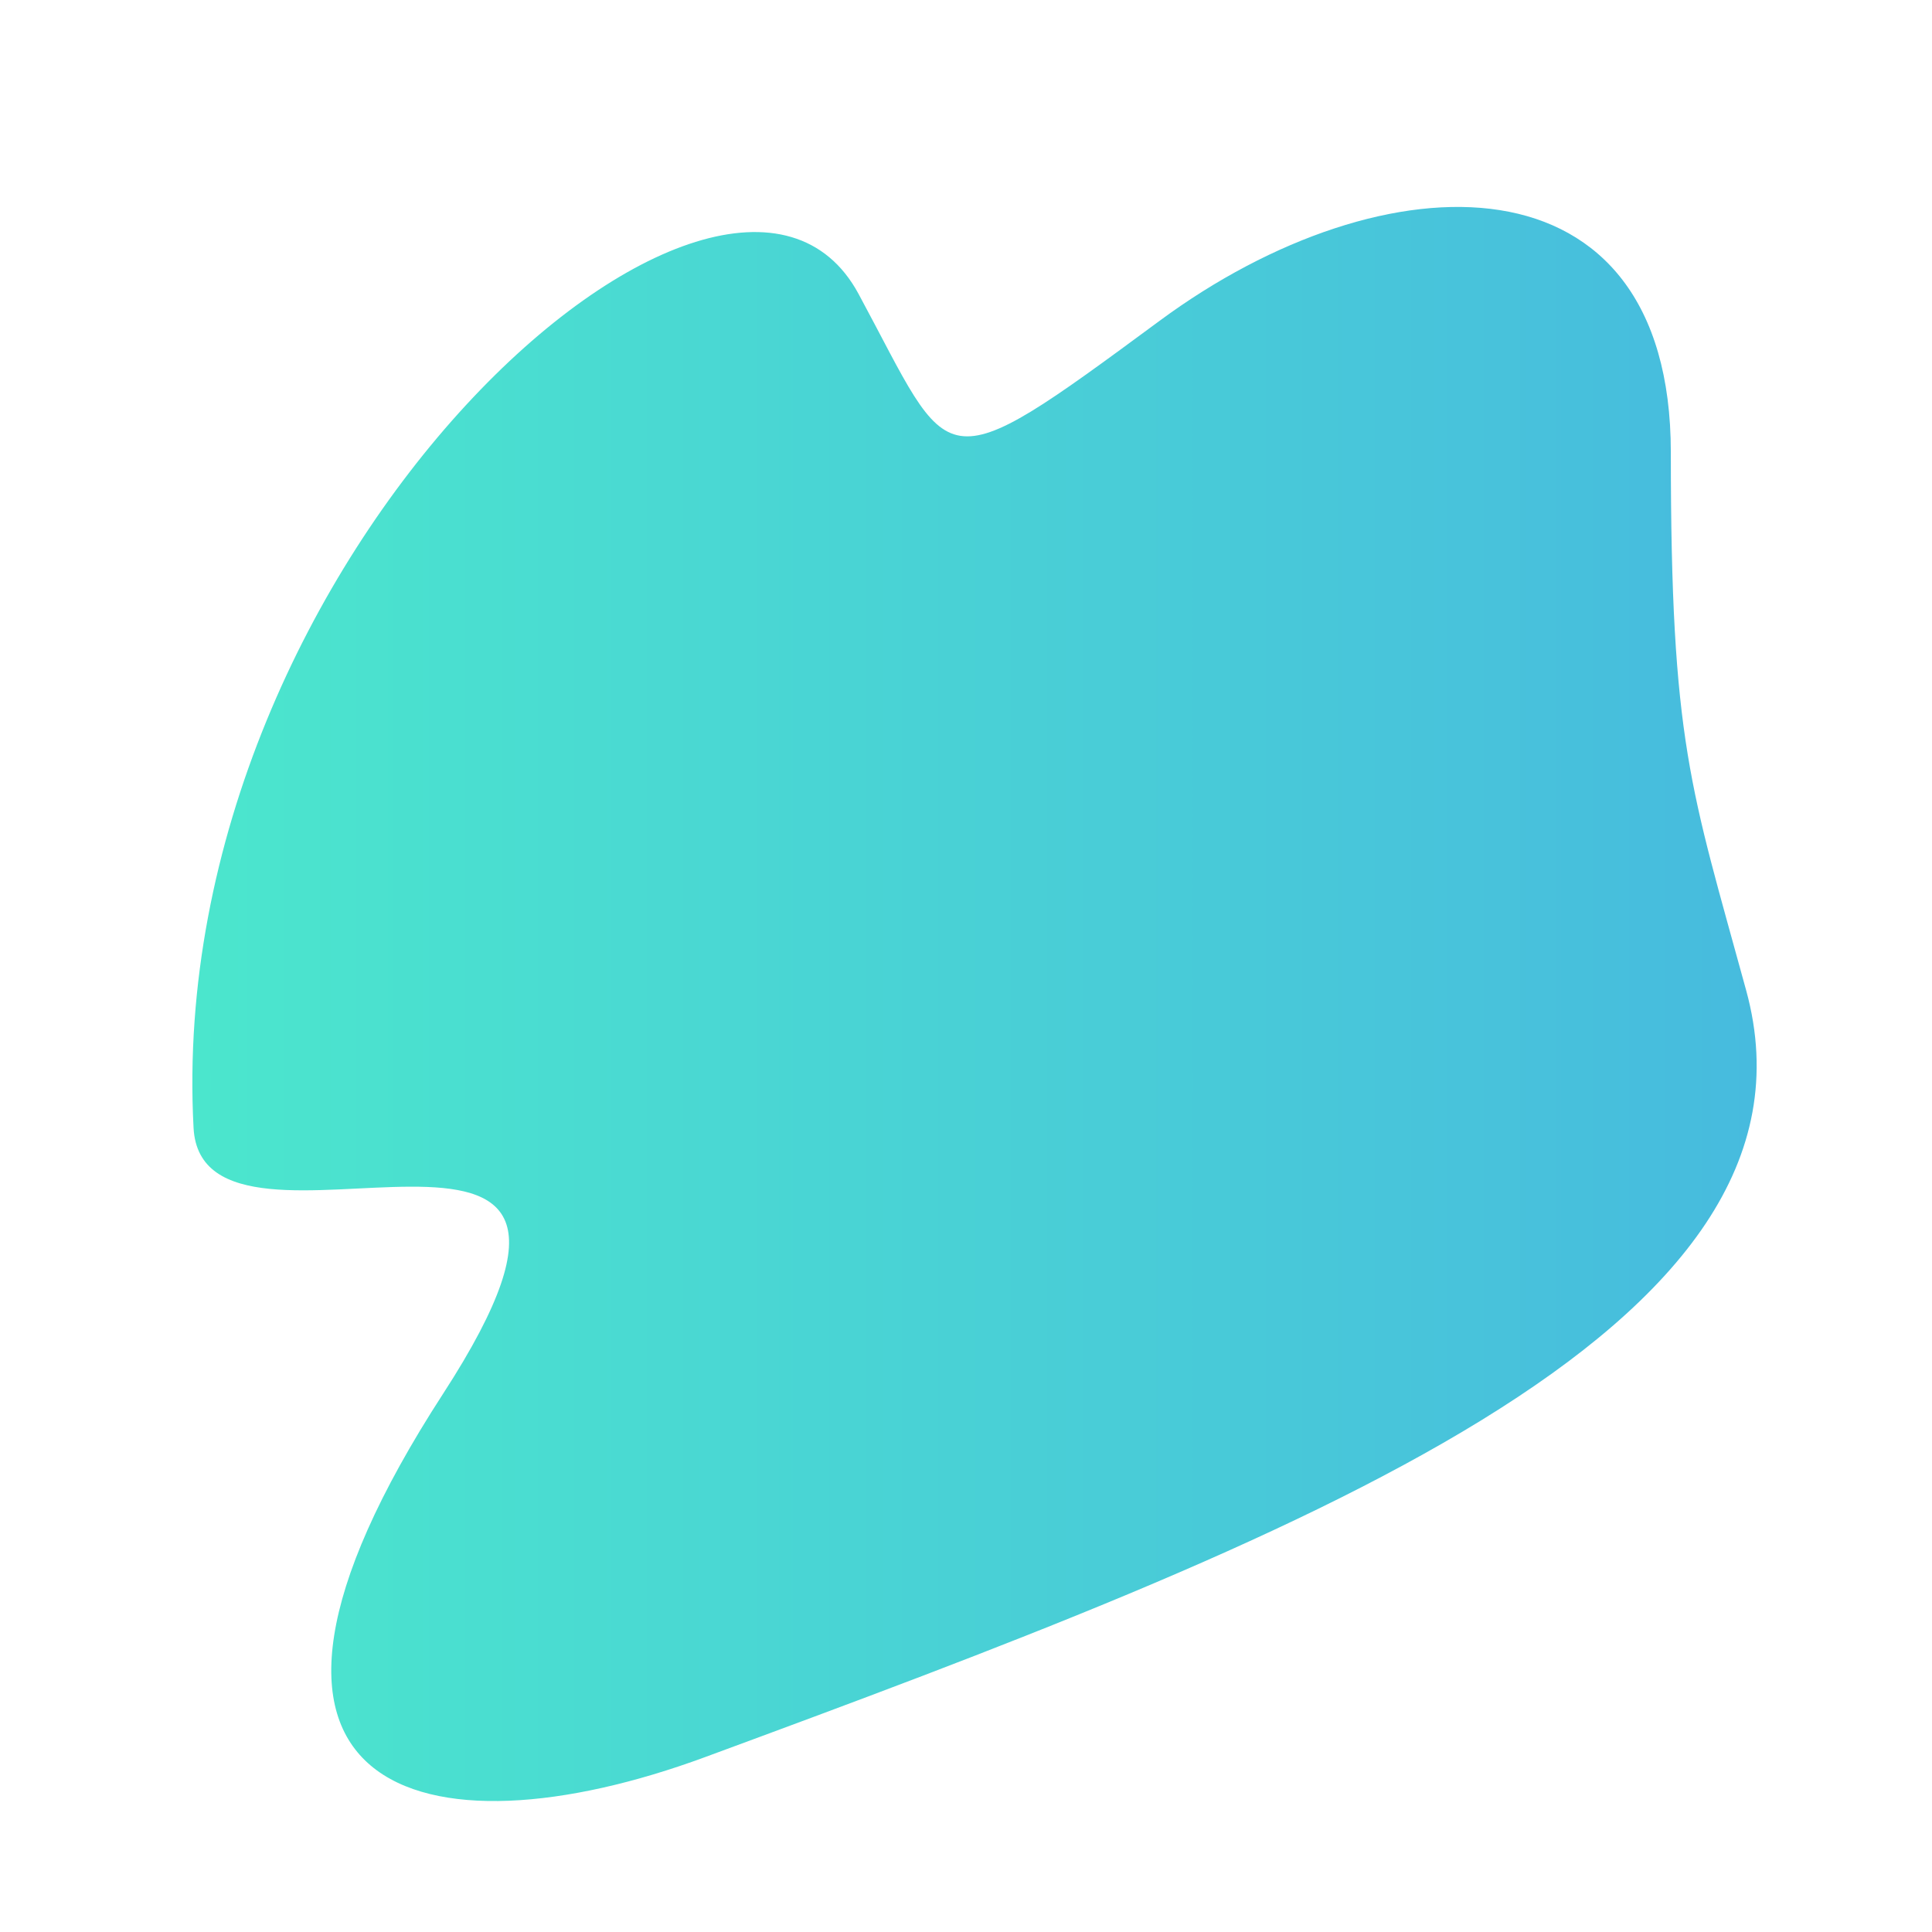
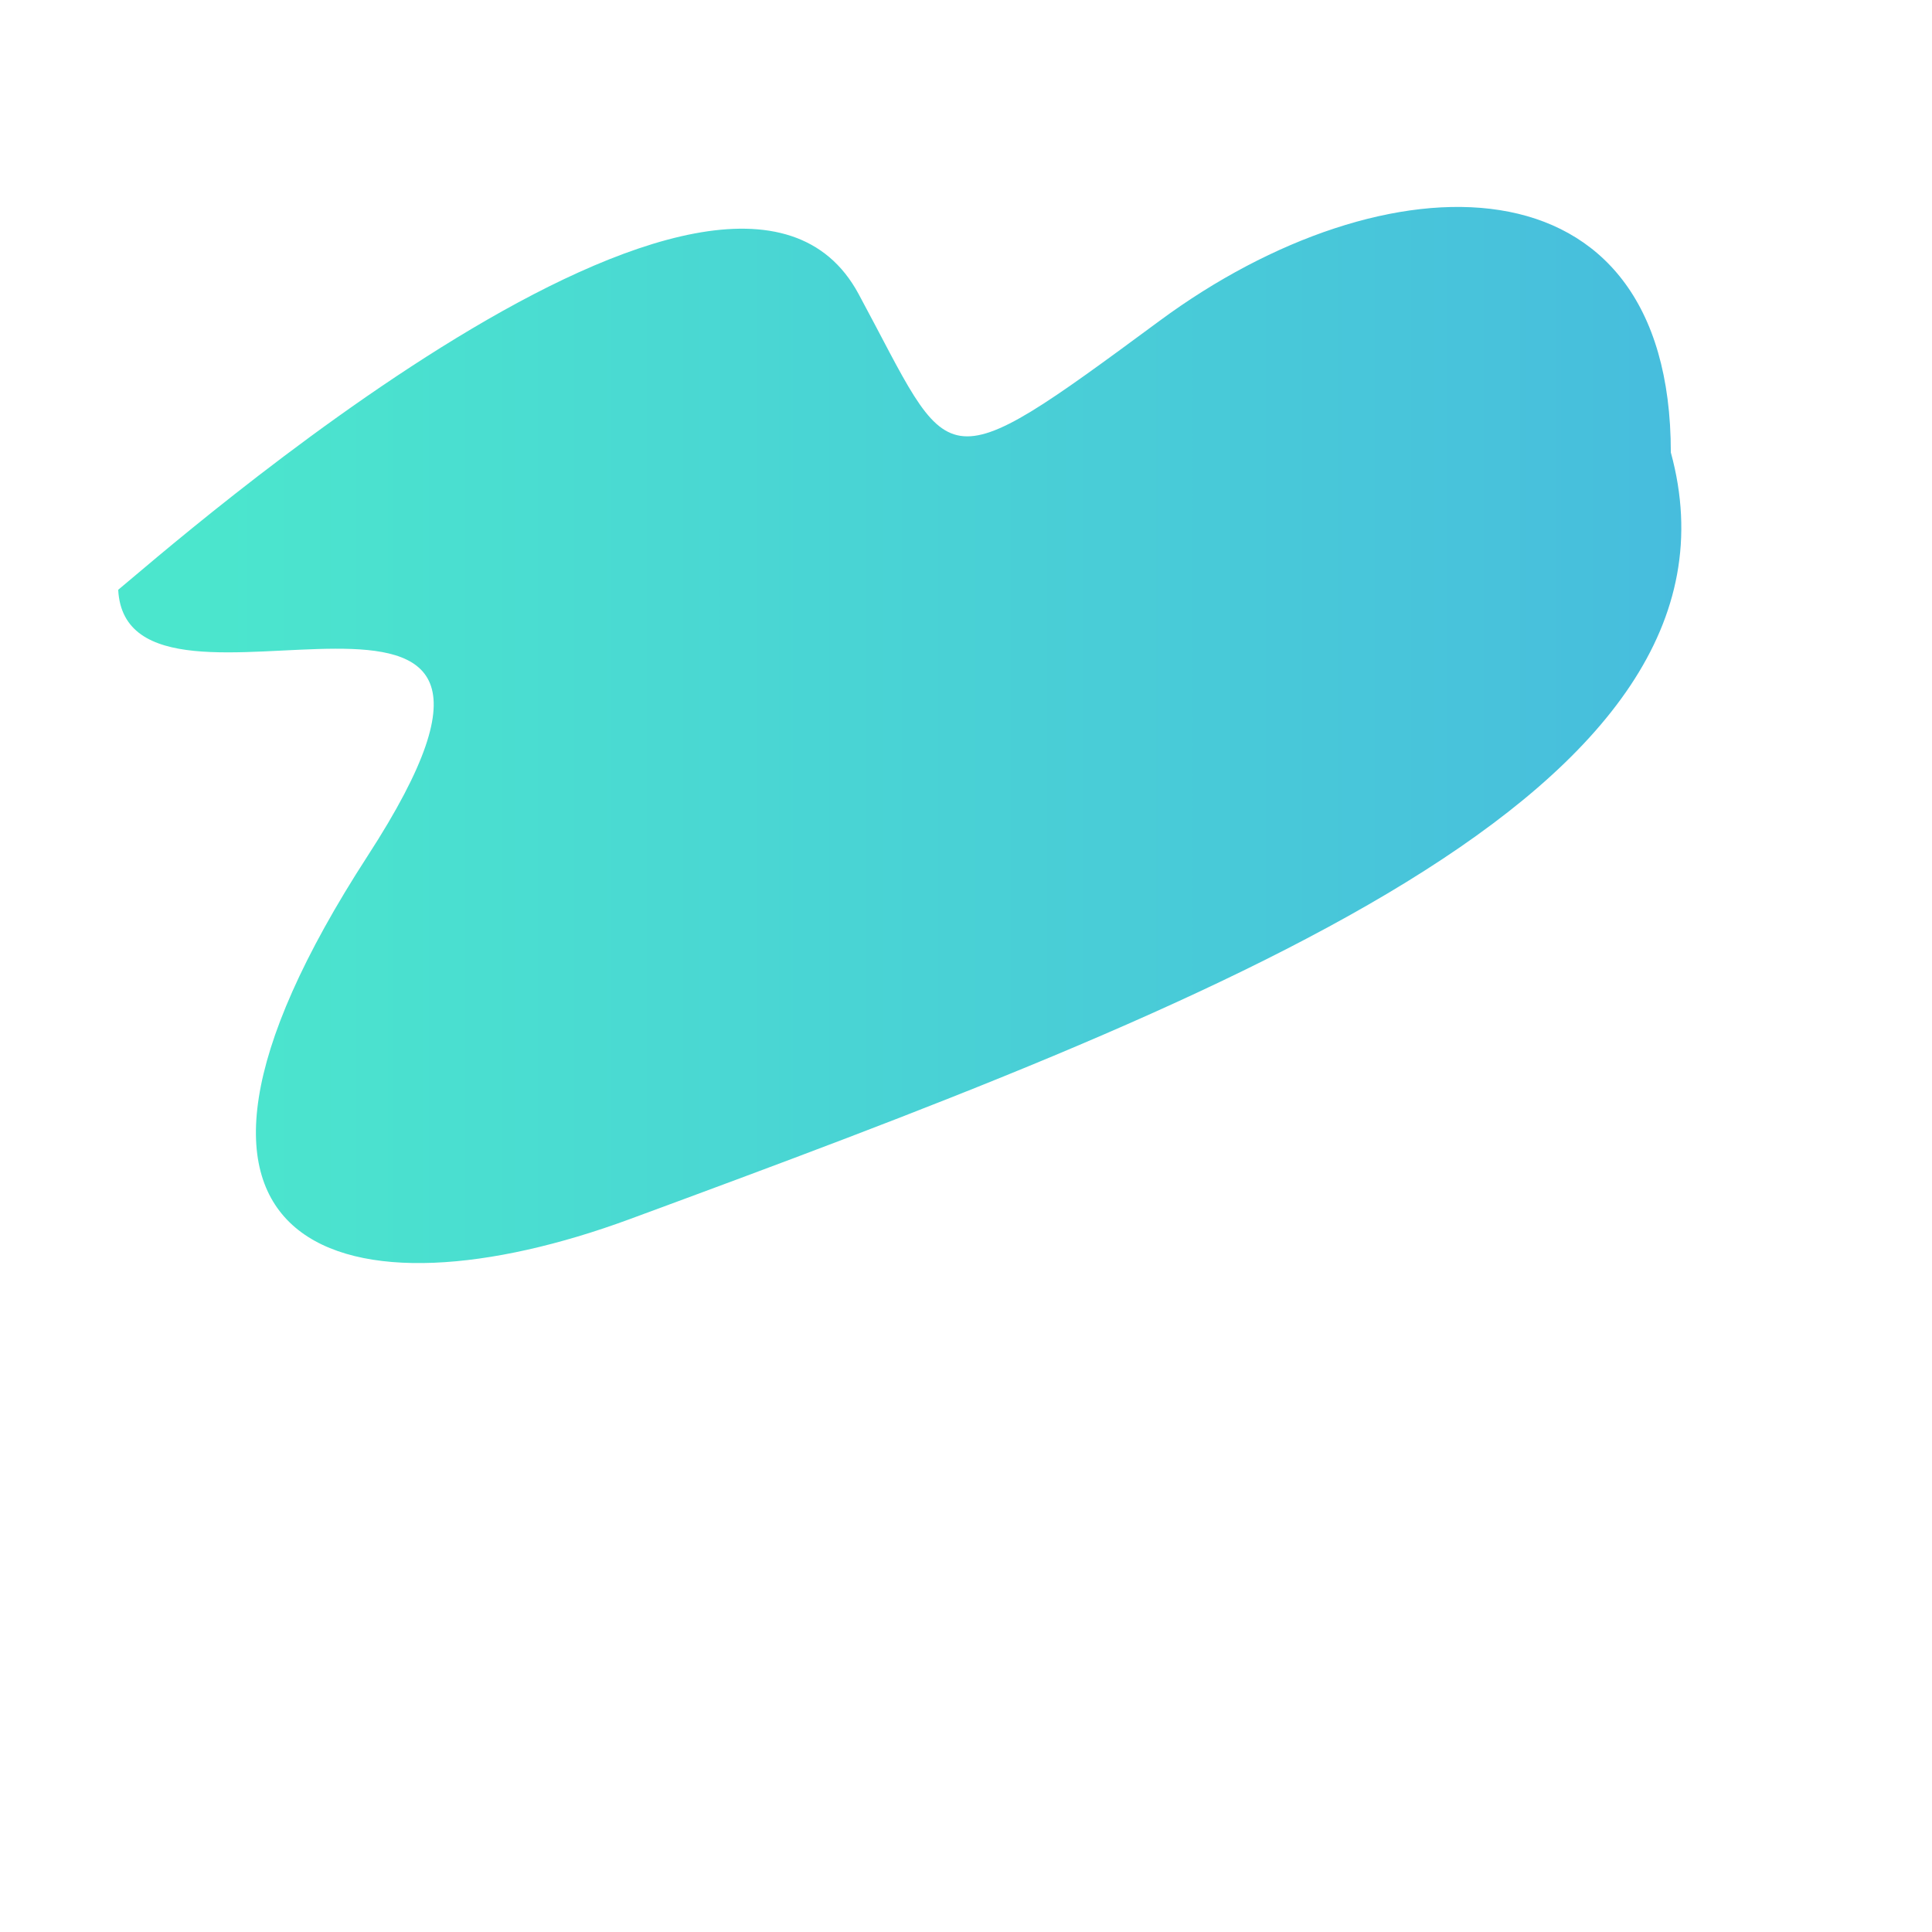
<svg xmlns="http://www.w3.org/2000/svg" id="Layer_1" x="0px" y="0px" viewBox="0 0 1100 1100" style="enable-background:new 0 0 1100 1100;" xml:space="preserve">
  <style type="text/css"> .st0{fill:url(#SVGID_1_);} </style>
  <linearGradient id="SVGID_1_" gradientUnits="userSpaceOnUse" x1="109.521" y1="1116.368" x2="1000.173" y2="1116.368" gradientTransform="matrix(1 0 0 -1 0 1688)">
    <stop offset="0" style="stop-color:#4BE6CD" />
    <stop offset="1" style="stop-color:#47BBDE" />
  </linearGradient>
-   <path class="st0" d="M488.8,167.3c54.3,100.5,43.2,110,171.5,15.3s291-98.2,291,75c0,165.4,11.3,190.8,42.9,306.3 c53.2,194.1-257.5,312.9-592.7,436.5c-159.6,58.9-298.3,23.1-149.2-206.9c135-208.2-137.1-55.6-142.1-151.4 C92.8,315,414.9,30.4,488.8,167.3z" />
+   <path class="st0" d="M488.8,167.3c54.3,100.5,43.2,110,171.5,15.3s291-98.2,291,75c53.2,194.1-257.5,312.9-592.7,436.5c-159.6,58.9-298.3,23.1-149.2-206.9c135-208.2-137.1-55.6-142.1-151.4 C92.8,315,414.9,30.4,488.8,167.3z" />
</svg>